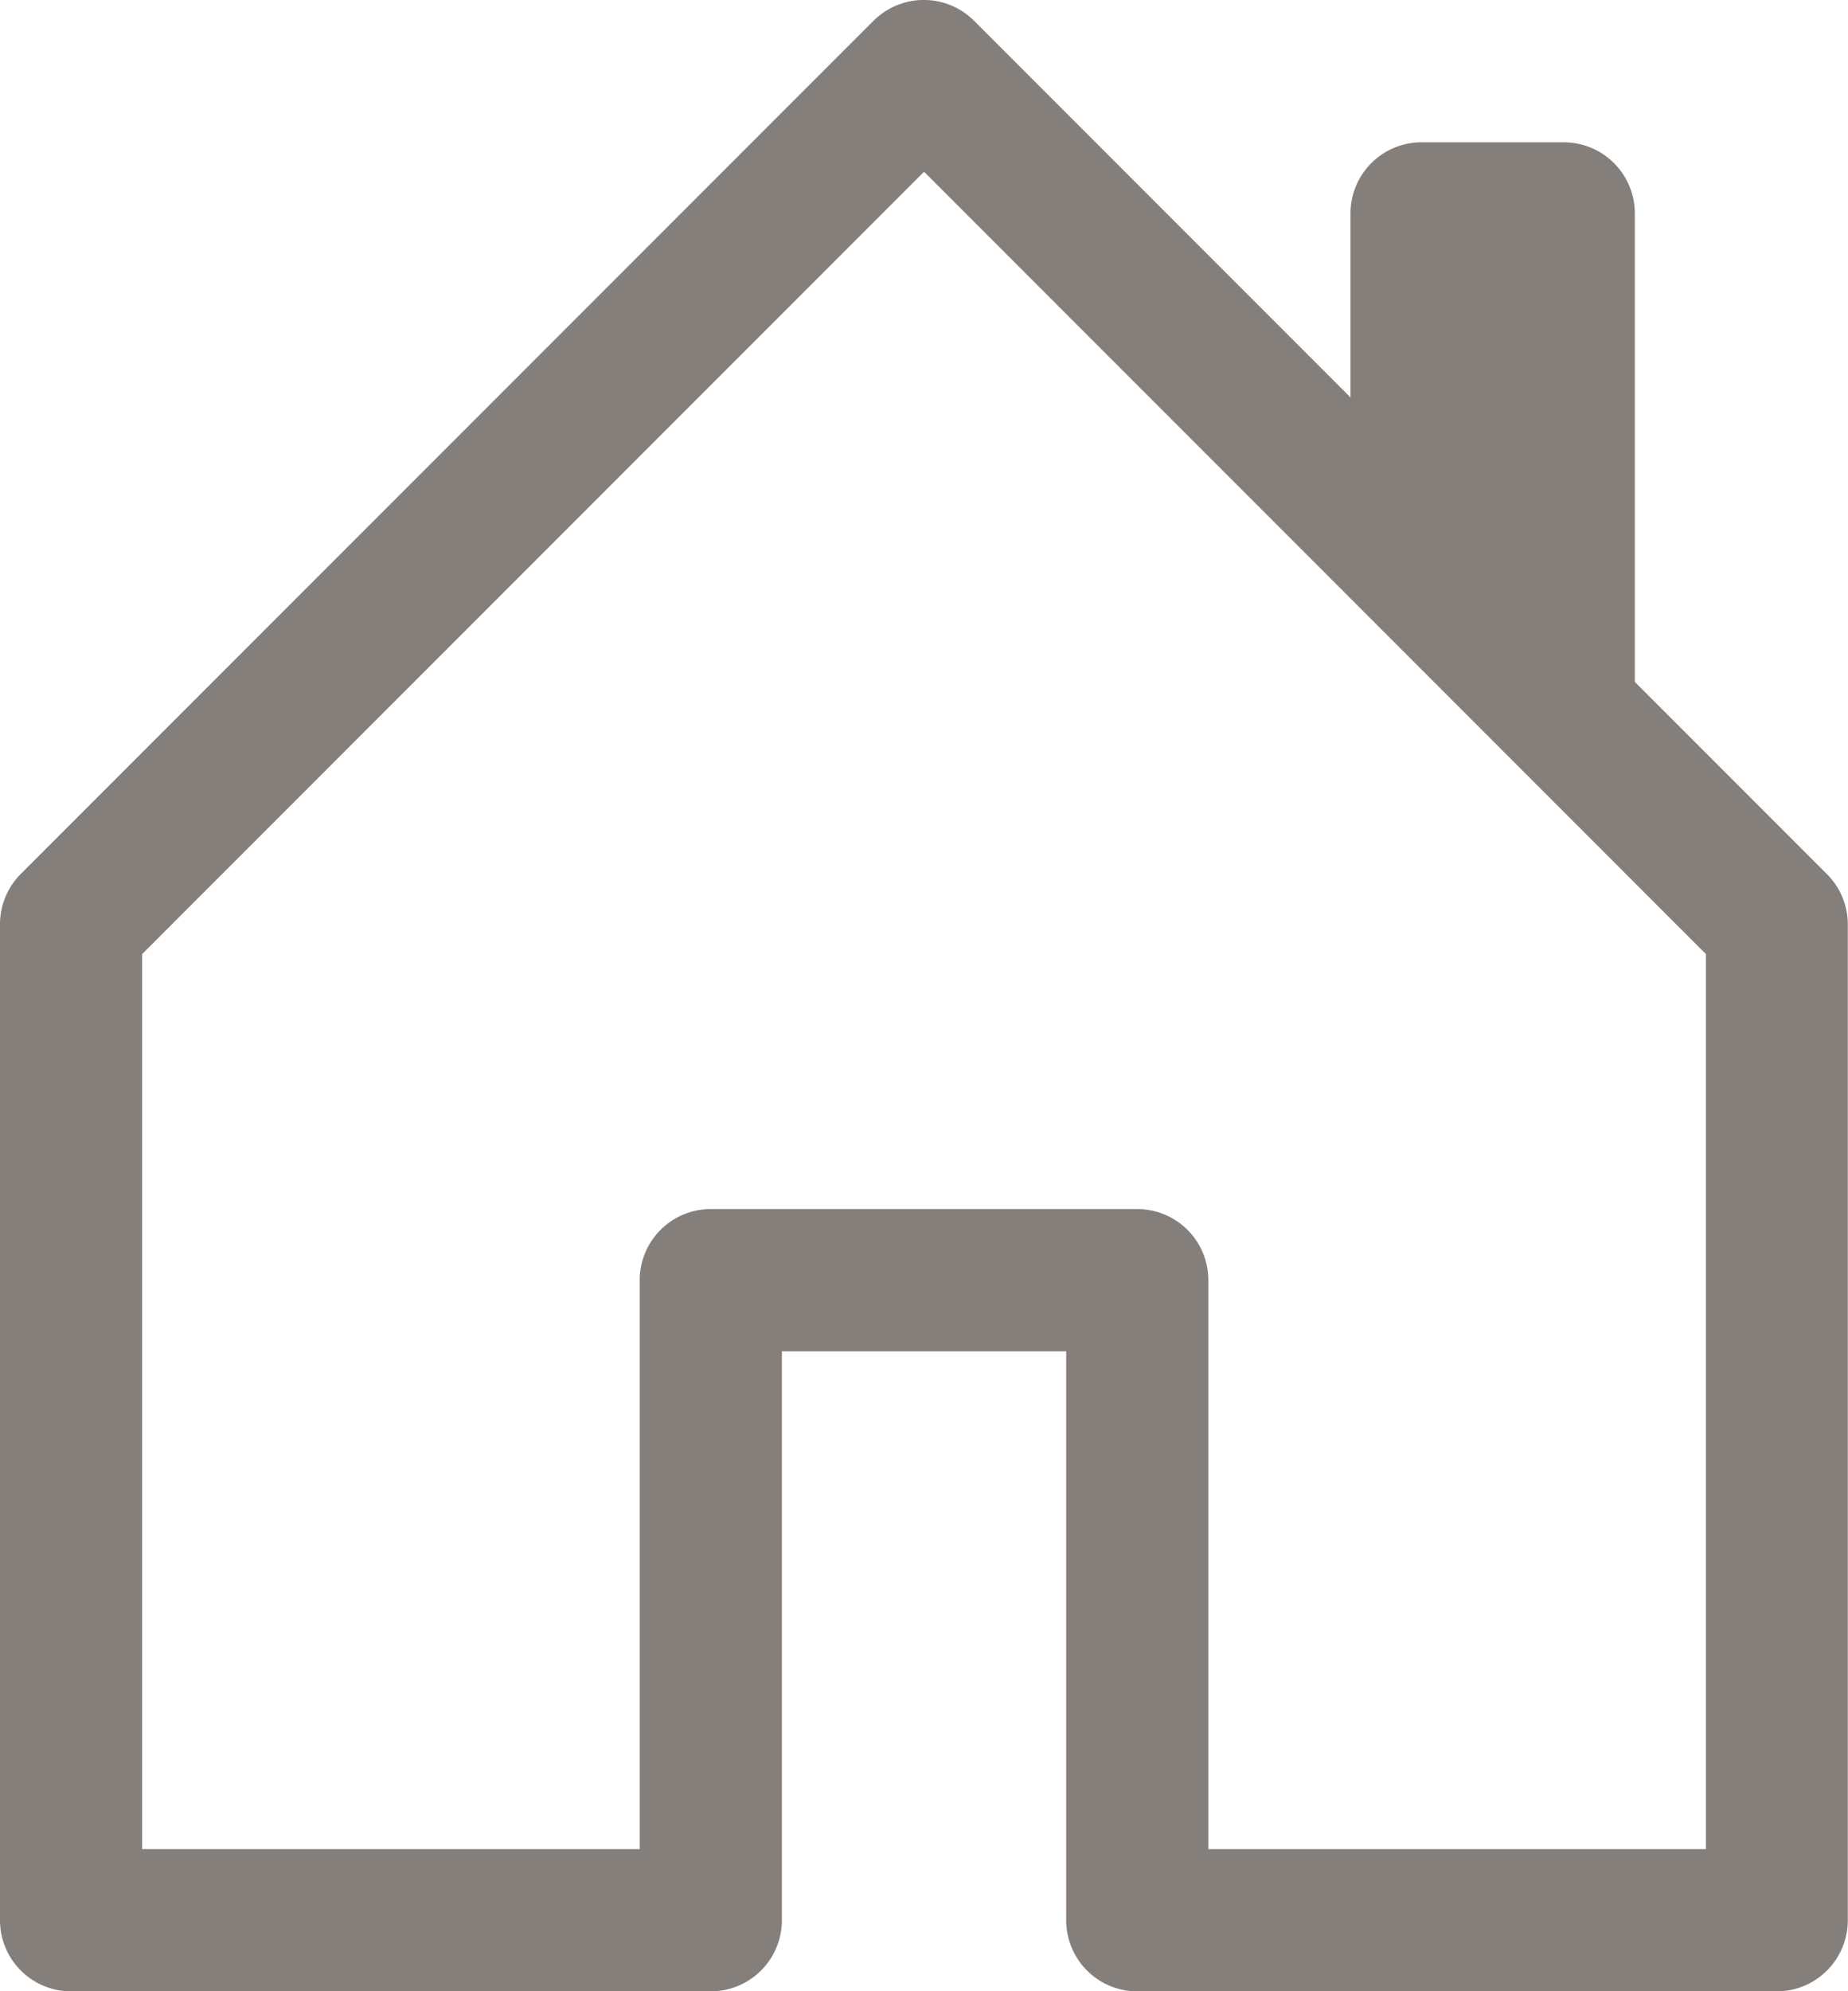
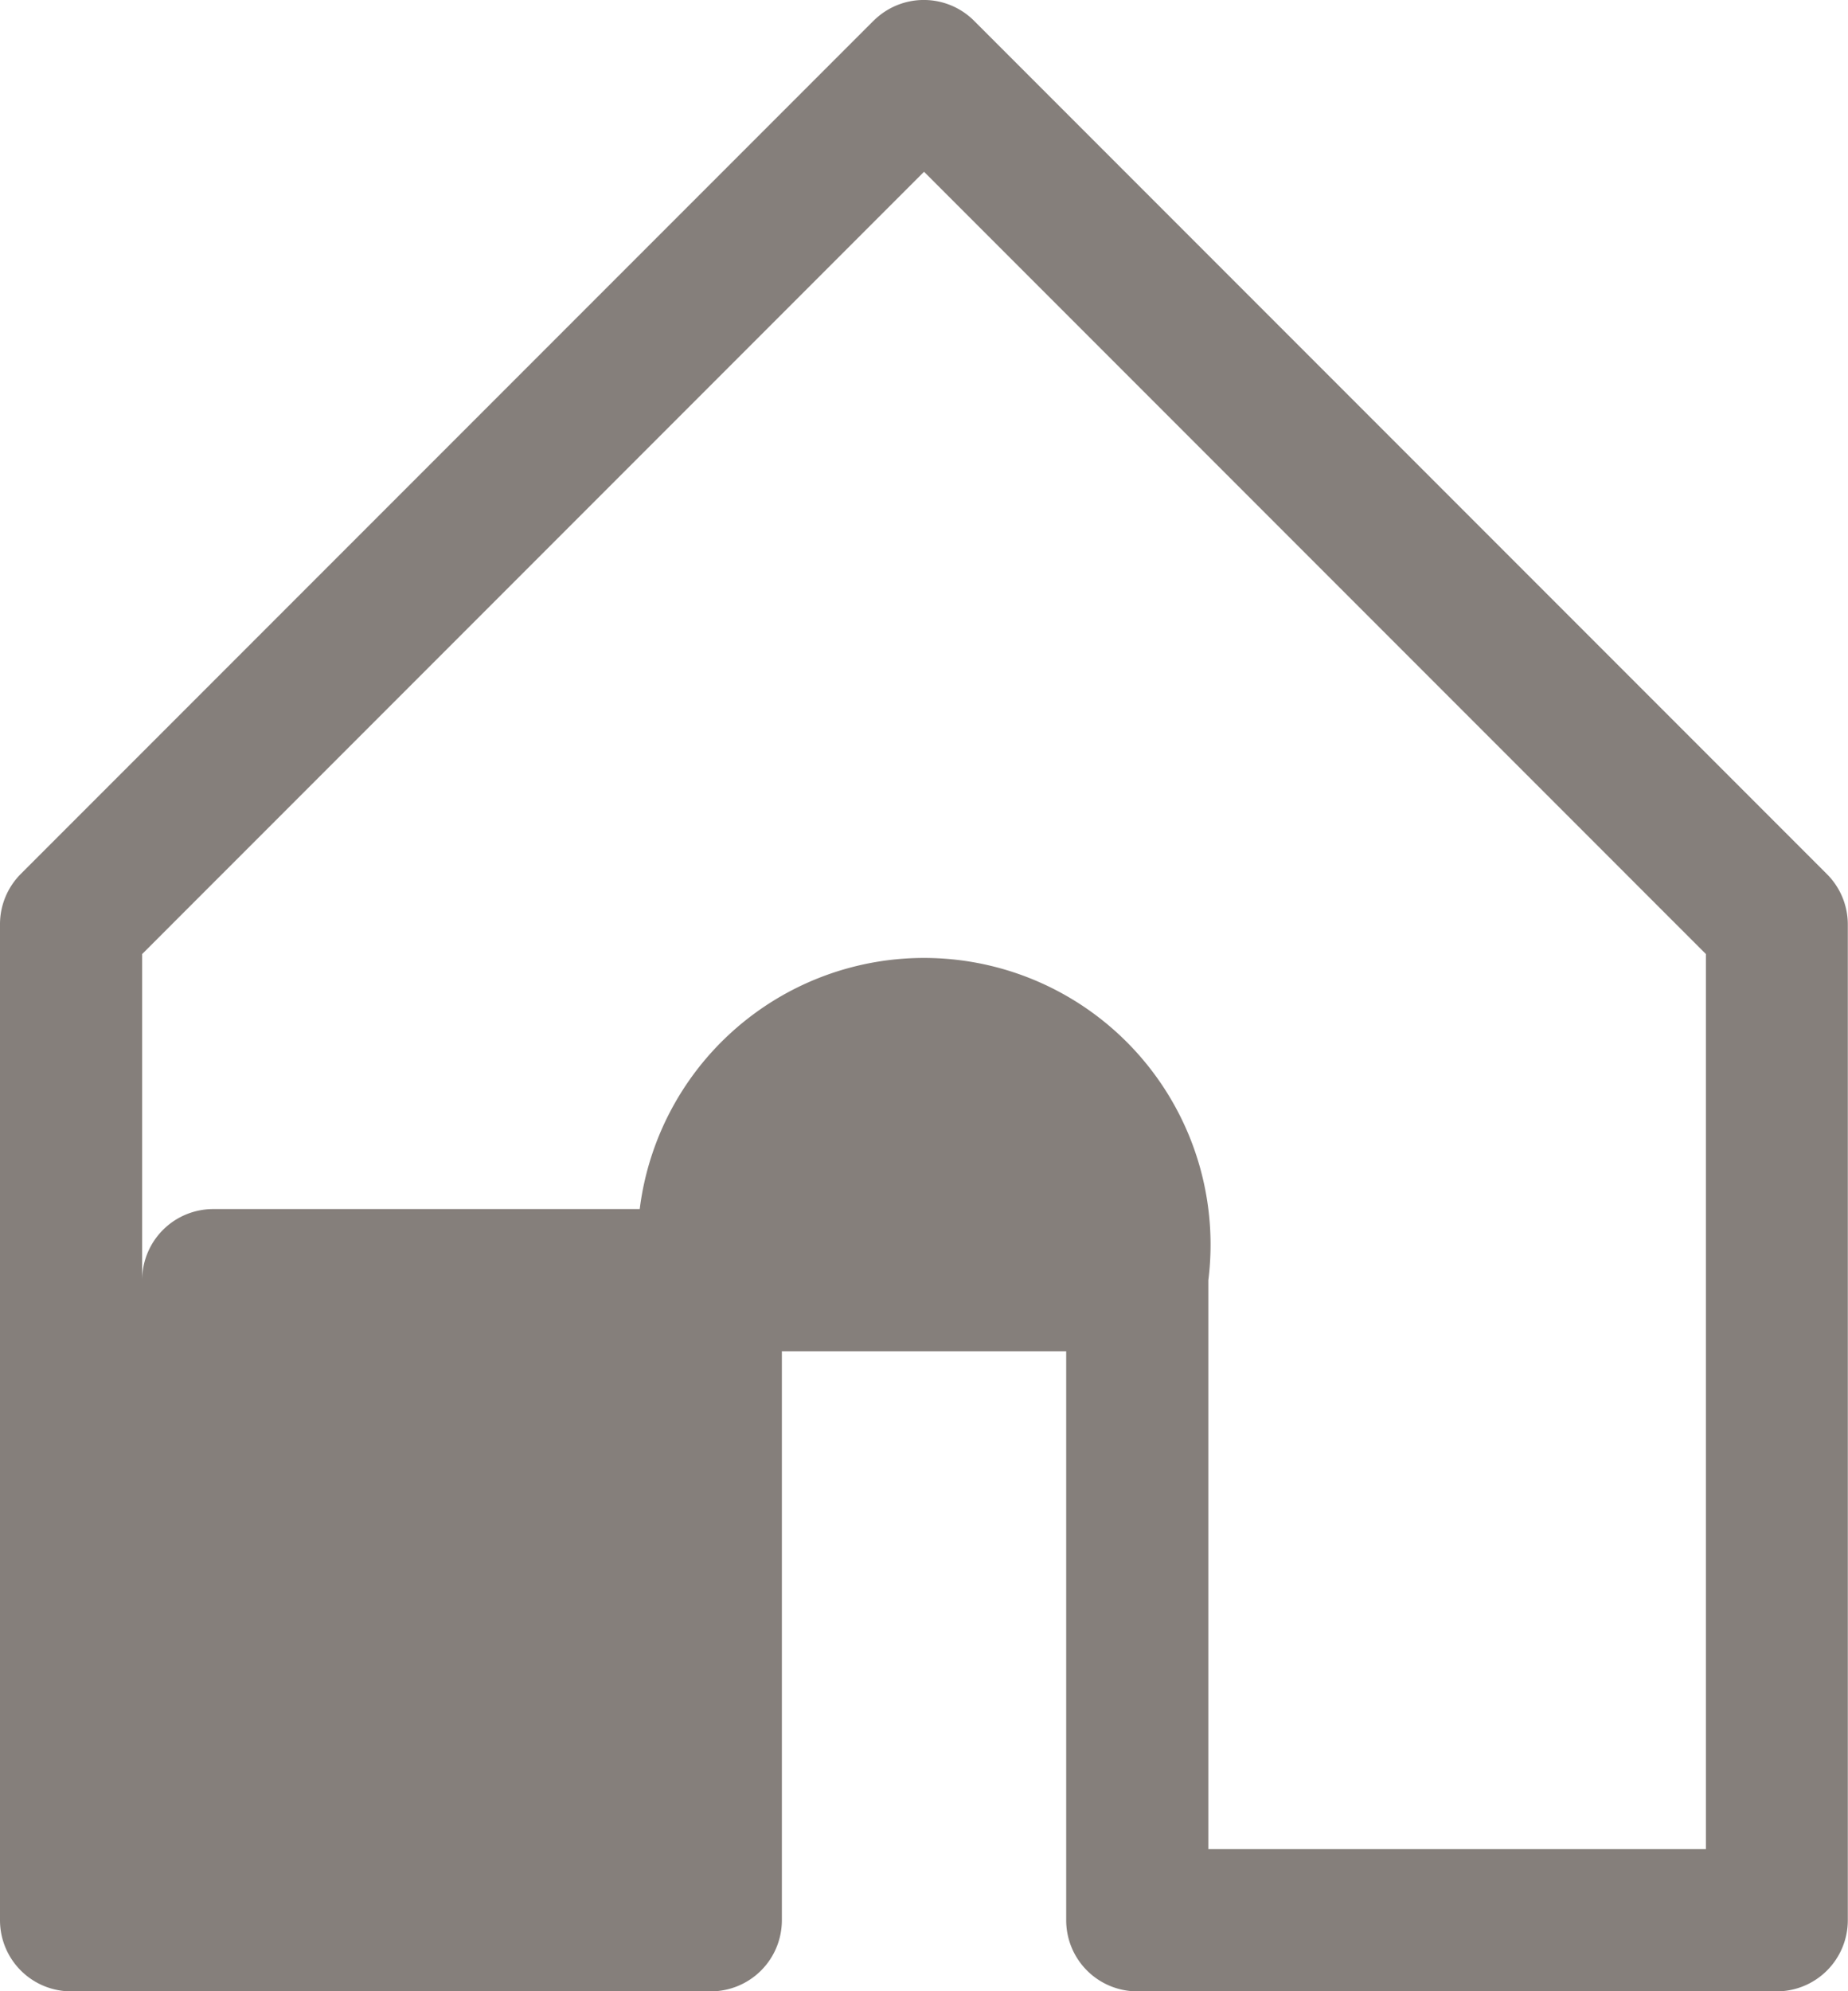
<svg xmlns="http://www.w3.org/2000/svg" width="29.249" height="31.501" viewBox="0 0 29.249 31.501">
  <g id="house-door" transform="translate(-3.375 -2.249)">
-     <path id="Path_189" data-name="Path 189" d="M17.2,2.579a1.125,1.125,0,0,1,1.593,0l13.5,13.5a1.125,1.125,0,0,1,.328.8v15.75A1.125,1.125,0,0,1,31.5,33.75H21.375a1.125,1.125,0,0,1-1.125-1.125v-9h-4.5v9a1.125,1.125,0,0,1-1.125,1.125H4.5a1.125,1.125,0,0,1-1.125-1.125V16.875a1.125,1.125,0,0,1,.328-.8l13.5-13.5ZM5.625,17.341V31.5H13.5v-9a1.125,1.125,0,0,1,1.125-1.125h6.75A1.125,1.125,0,0,1,22.5,22.5v9h7.875V17.341L18,4.966Z" fill="#857f7b" fill-rule="evenodd" />
-     <path id="Path_190" data-name="Path 190" d="M29.25,5.625V13.5L24.75,9V5.625A1.125,1.125,0,0,1,25.875,4.5h2.25A1.125,1.125,0,0,1,29.25,5.625Z" fill="#857f7b" fill-rule="evenodd" />
+     <path id="Path_189" data-name="Path 189" d="M17.2,2.579a1.125,1.125,0,0,1,1.593,0l13.5,13.5a1.125,1.125,0,0,1,.328.8v15.75A1.125,1.125,0,0,1,31.5,33.75H21.375a1.125,1.125,0,0,1-1.125-1.125v-9h-4.5v9a1.125,1.125,0,0,1-1.125,1.125H4.5a1.125,1.125,0,0,1-1.125-1.125V16.875a1.125,1.125,0,0,1,.328-.8l13.5-13.5ZM5.625,17.341V31.5v-9a1.125,1.125,0,0,1,1.125-1.125h6.75A1.125,1.125,0,0,1,22.5,22.5v9h7.875V17.341L18,4.966Z" fill="#857f7b" fill-rule="evenodd" />
  </g>
</svg>